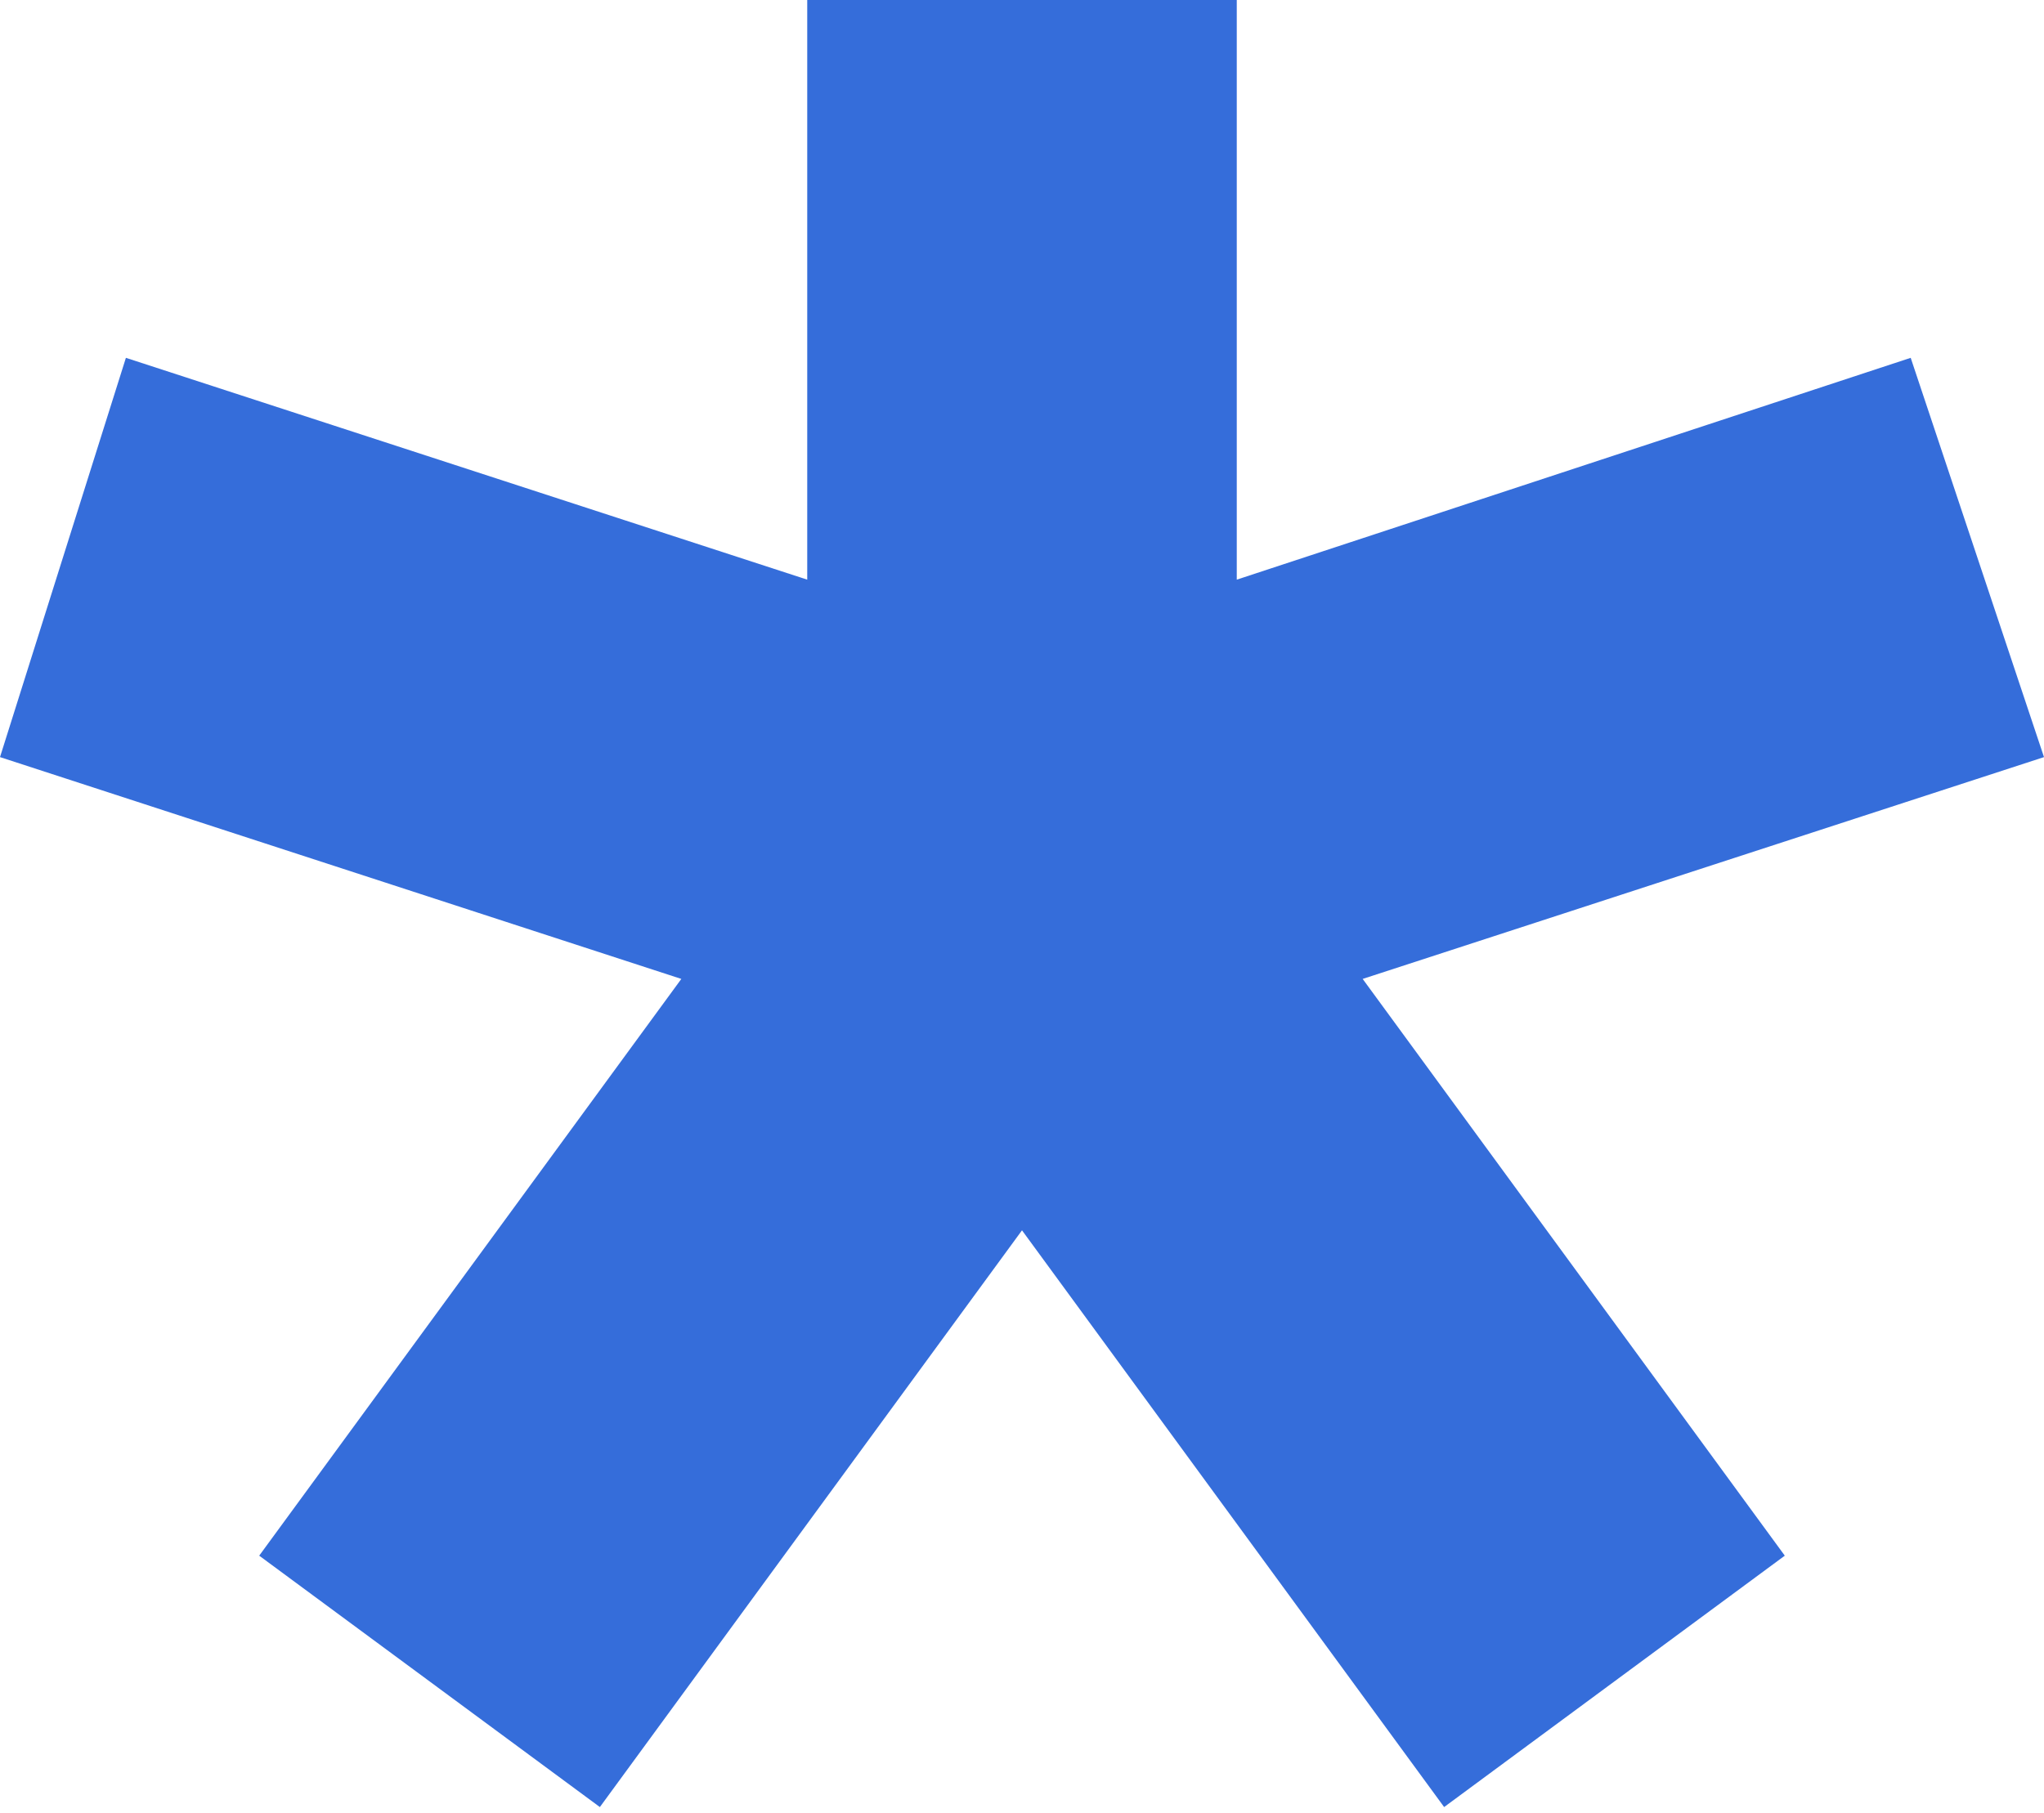
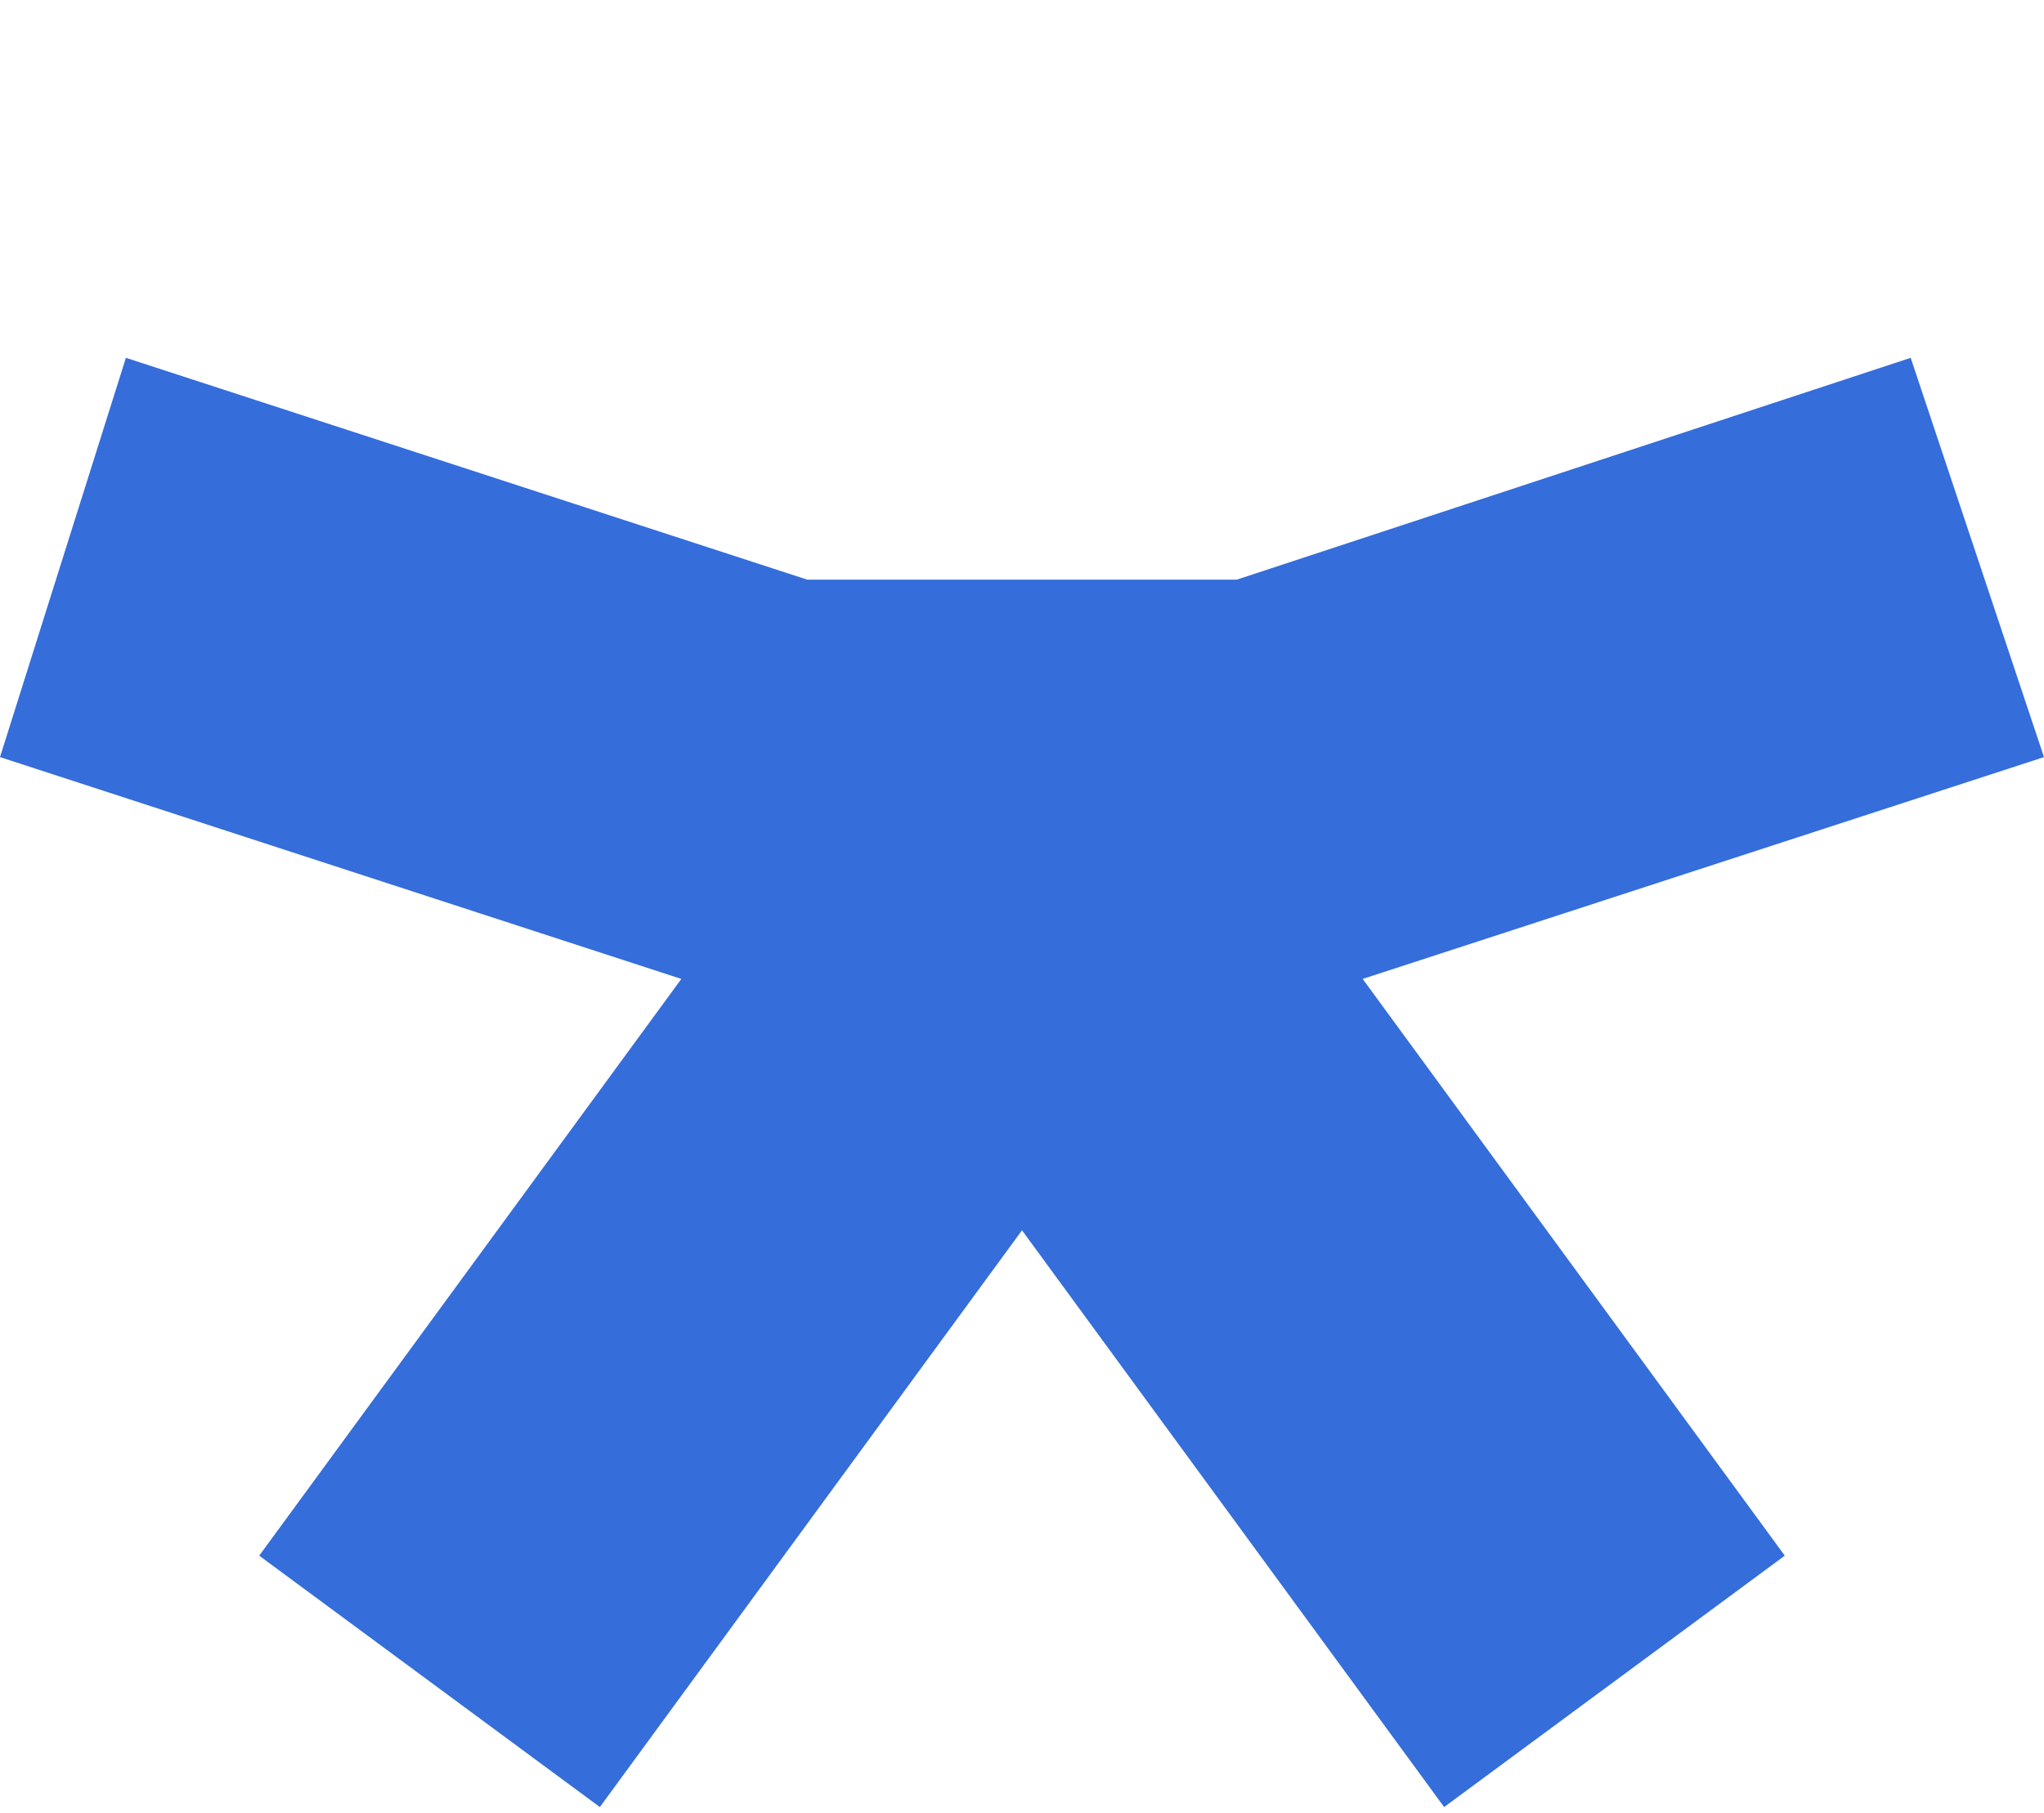
<svg xmlns="http://www.w3.org/2000/svg" width="124" height="110" viewBox="0 0 124 110" fill="none">
-   <path d="M75.029 -8.348V35.173L115.913 21.713L124 45.941L82.667 59.401L108.275 94.398L87.609 109.652L62 74.656L36.391 109.652L15.725 94.398L41.333 59.401L0 45.941L7.638 21.713L48.971 35.173V-8.348H75.029Z" fill="#356DDA" />
+   <path d="M75.029 -8.348V35.173L115.913 21.713L124 45.941L82.667 59.401L108.275 94.398L87.609 109.652L62 74.656L36.391 109.652L15.725 94.398L41.333 59.401L0 45.941L7.638 21.713L48.971 35.173H75.029Z" fill="#356DDA" />
</svg>